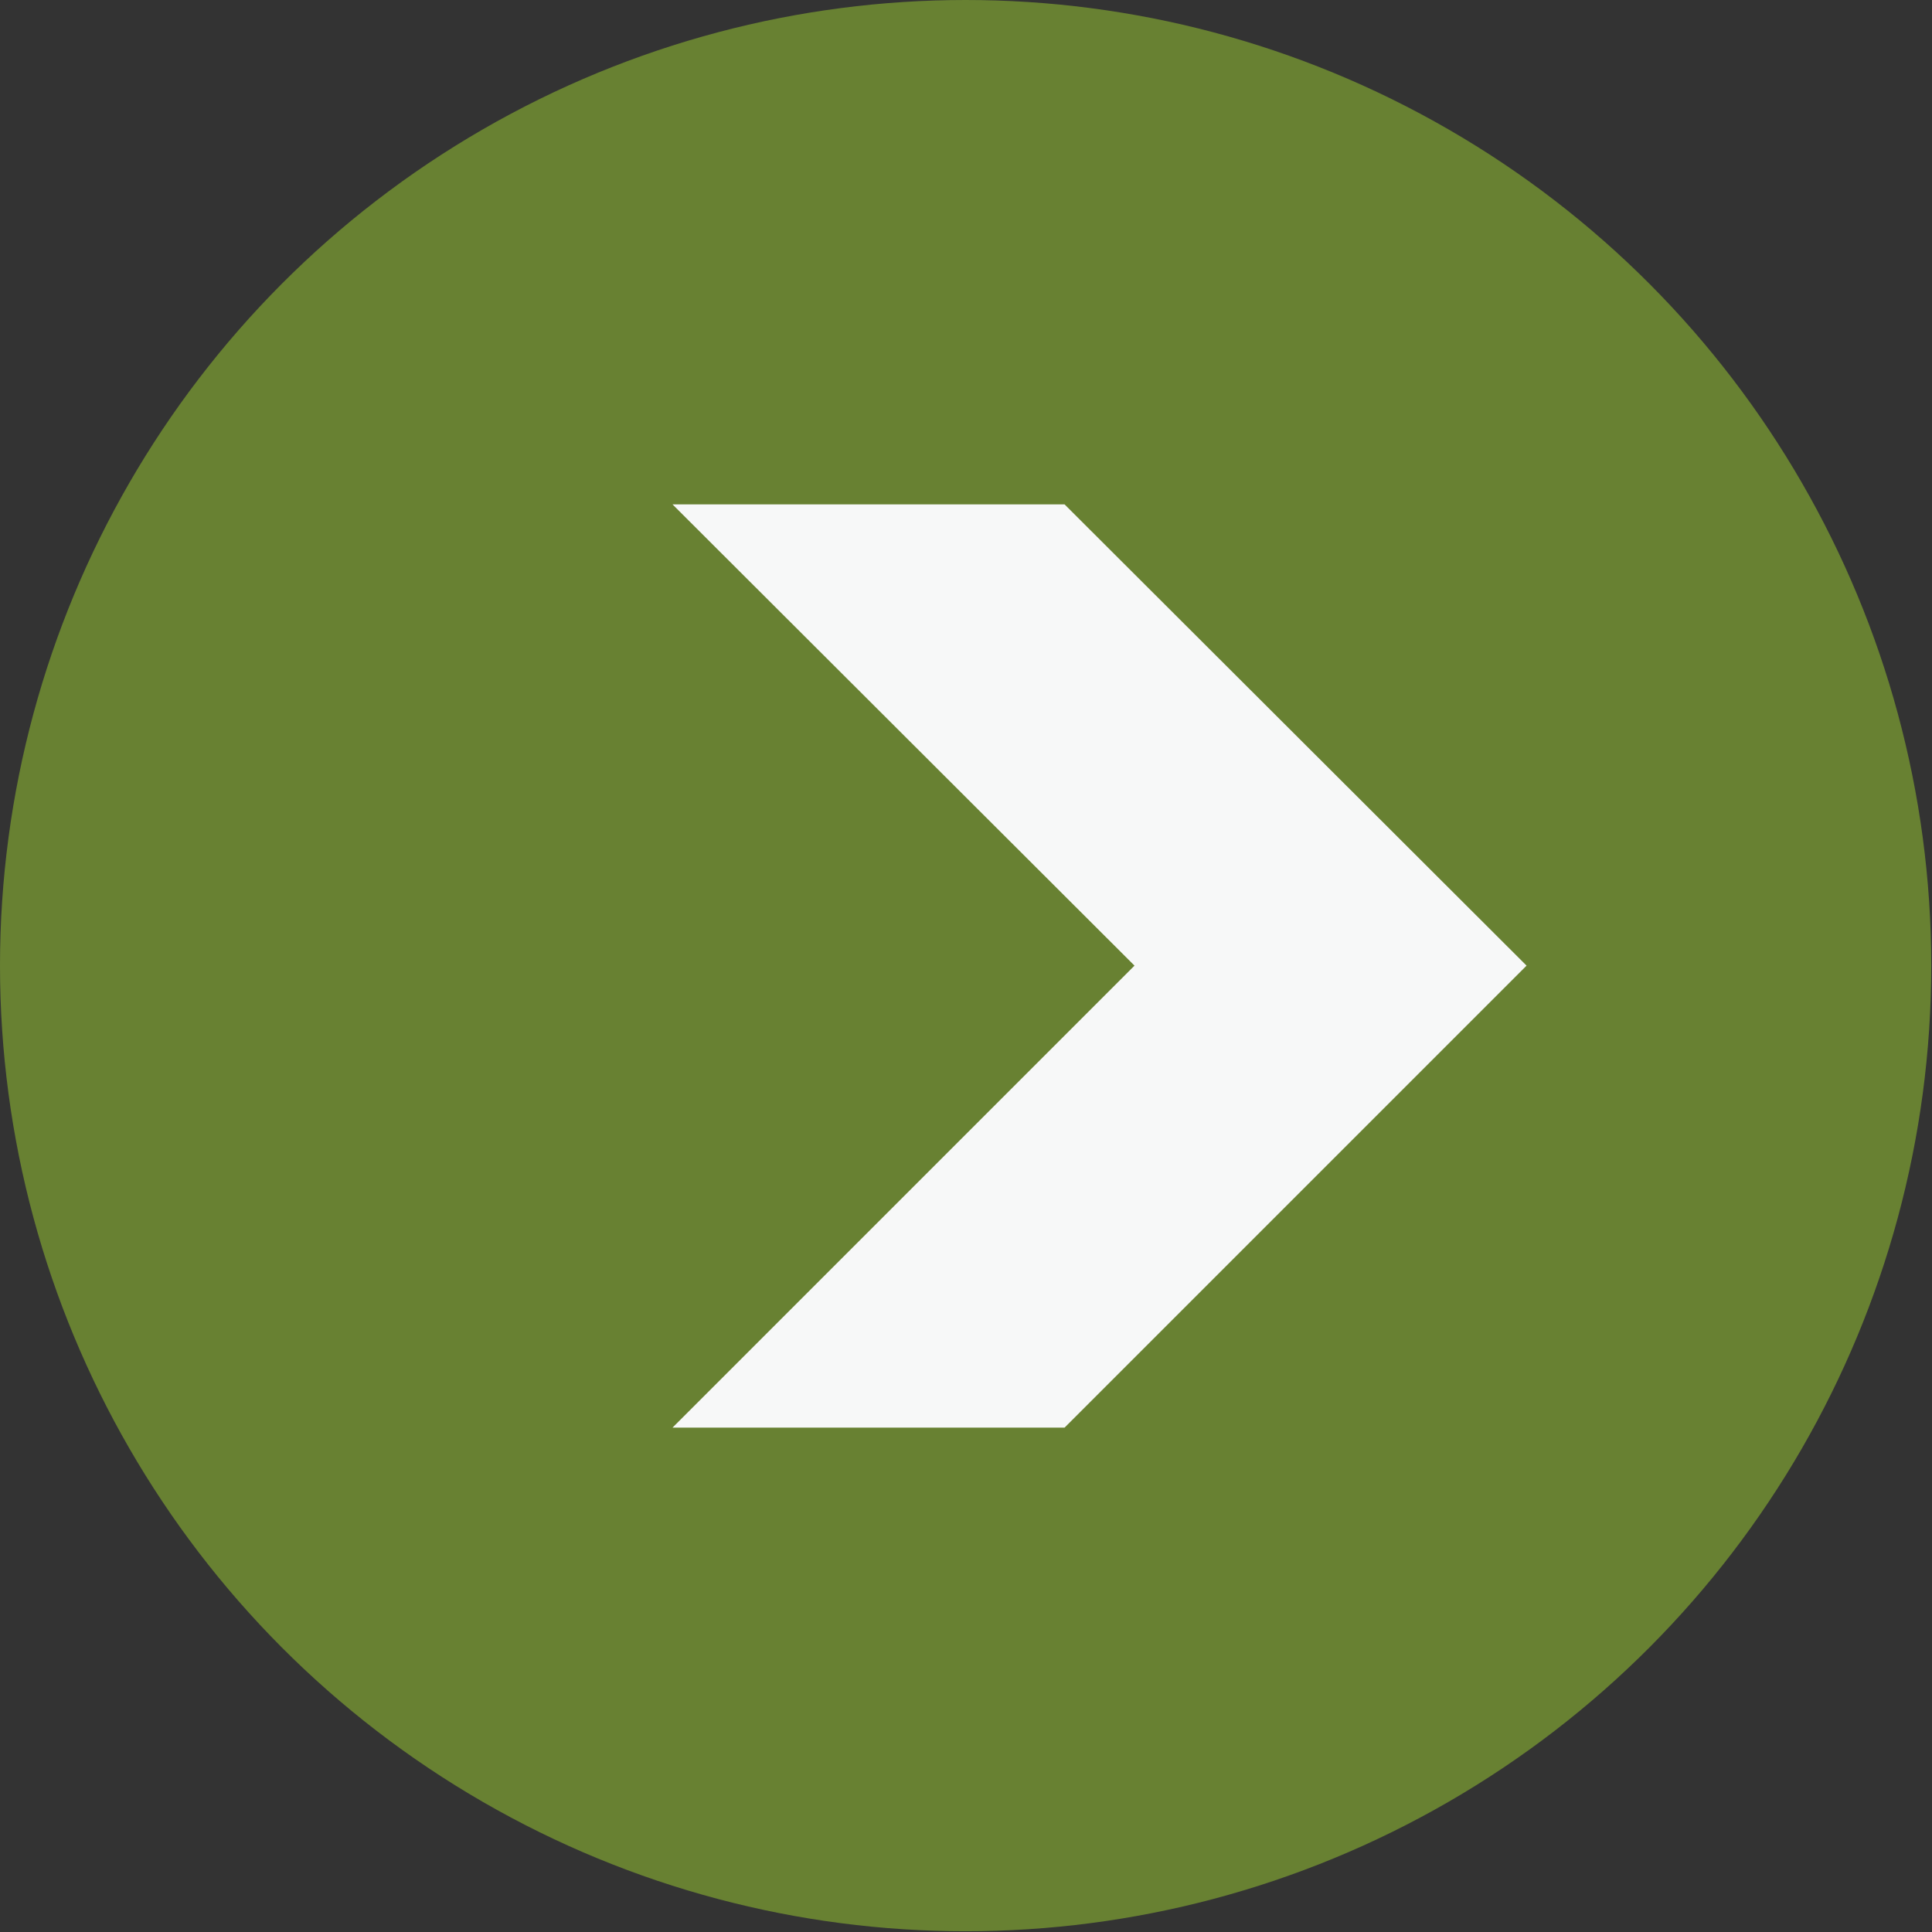
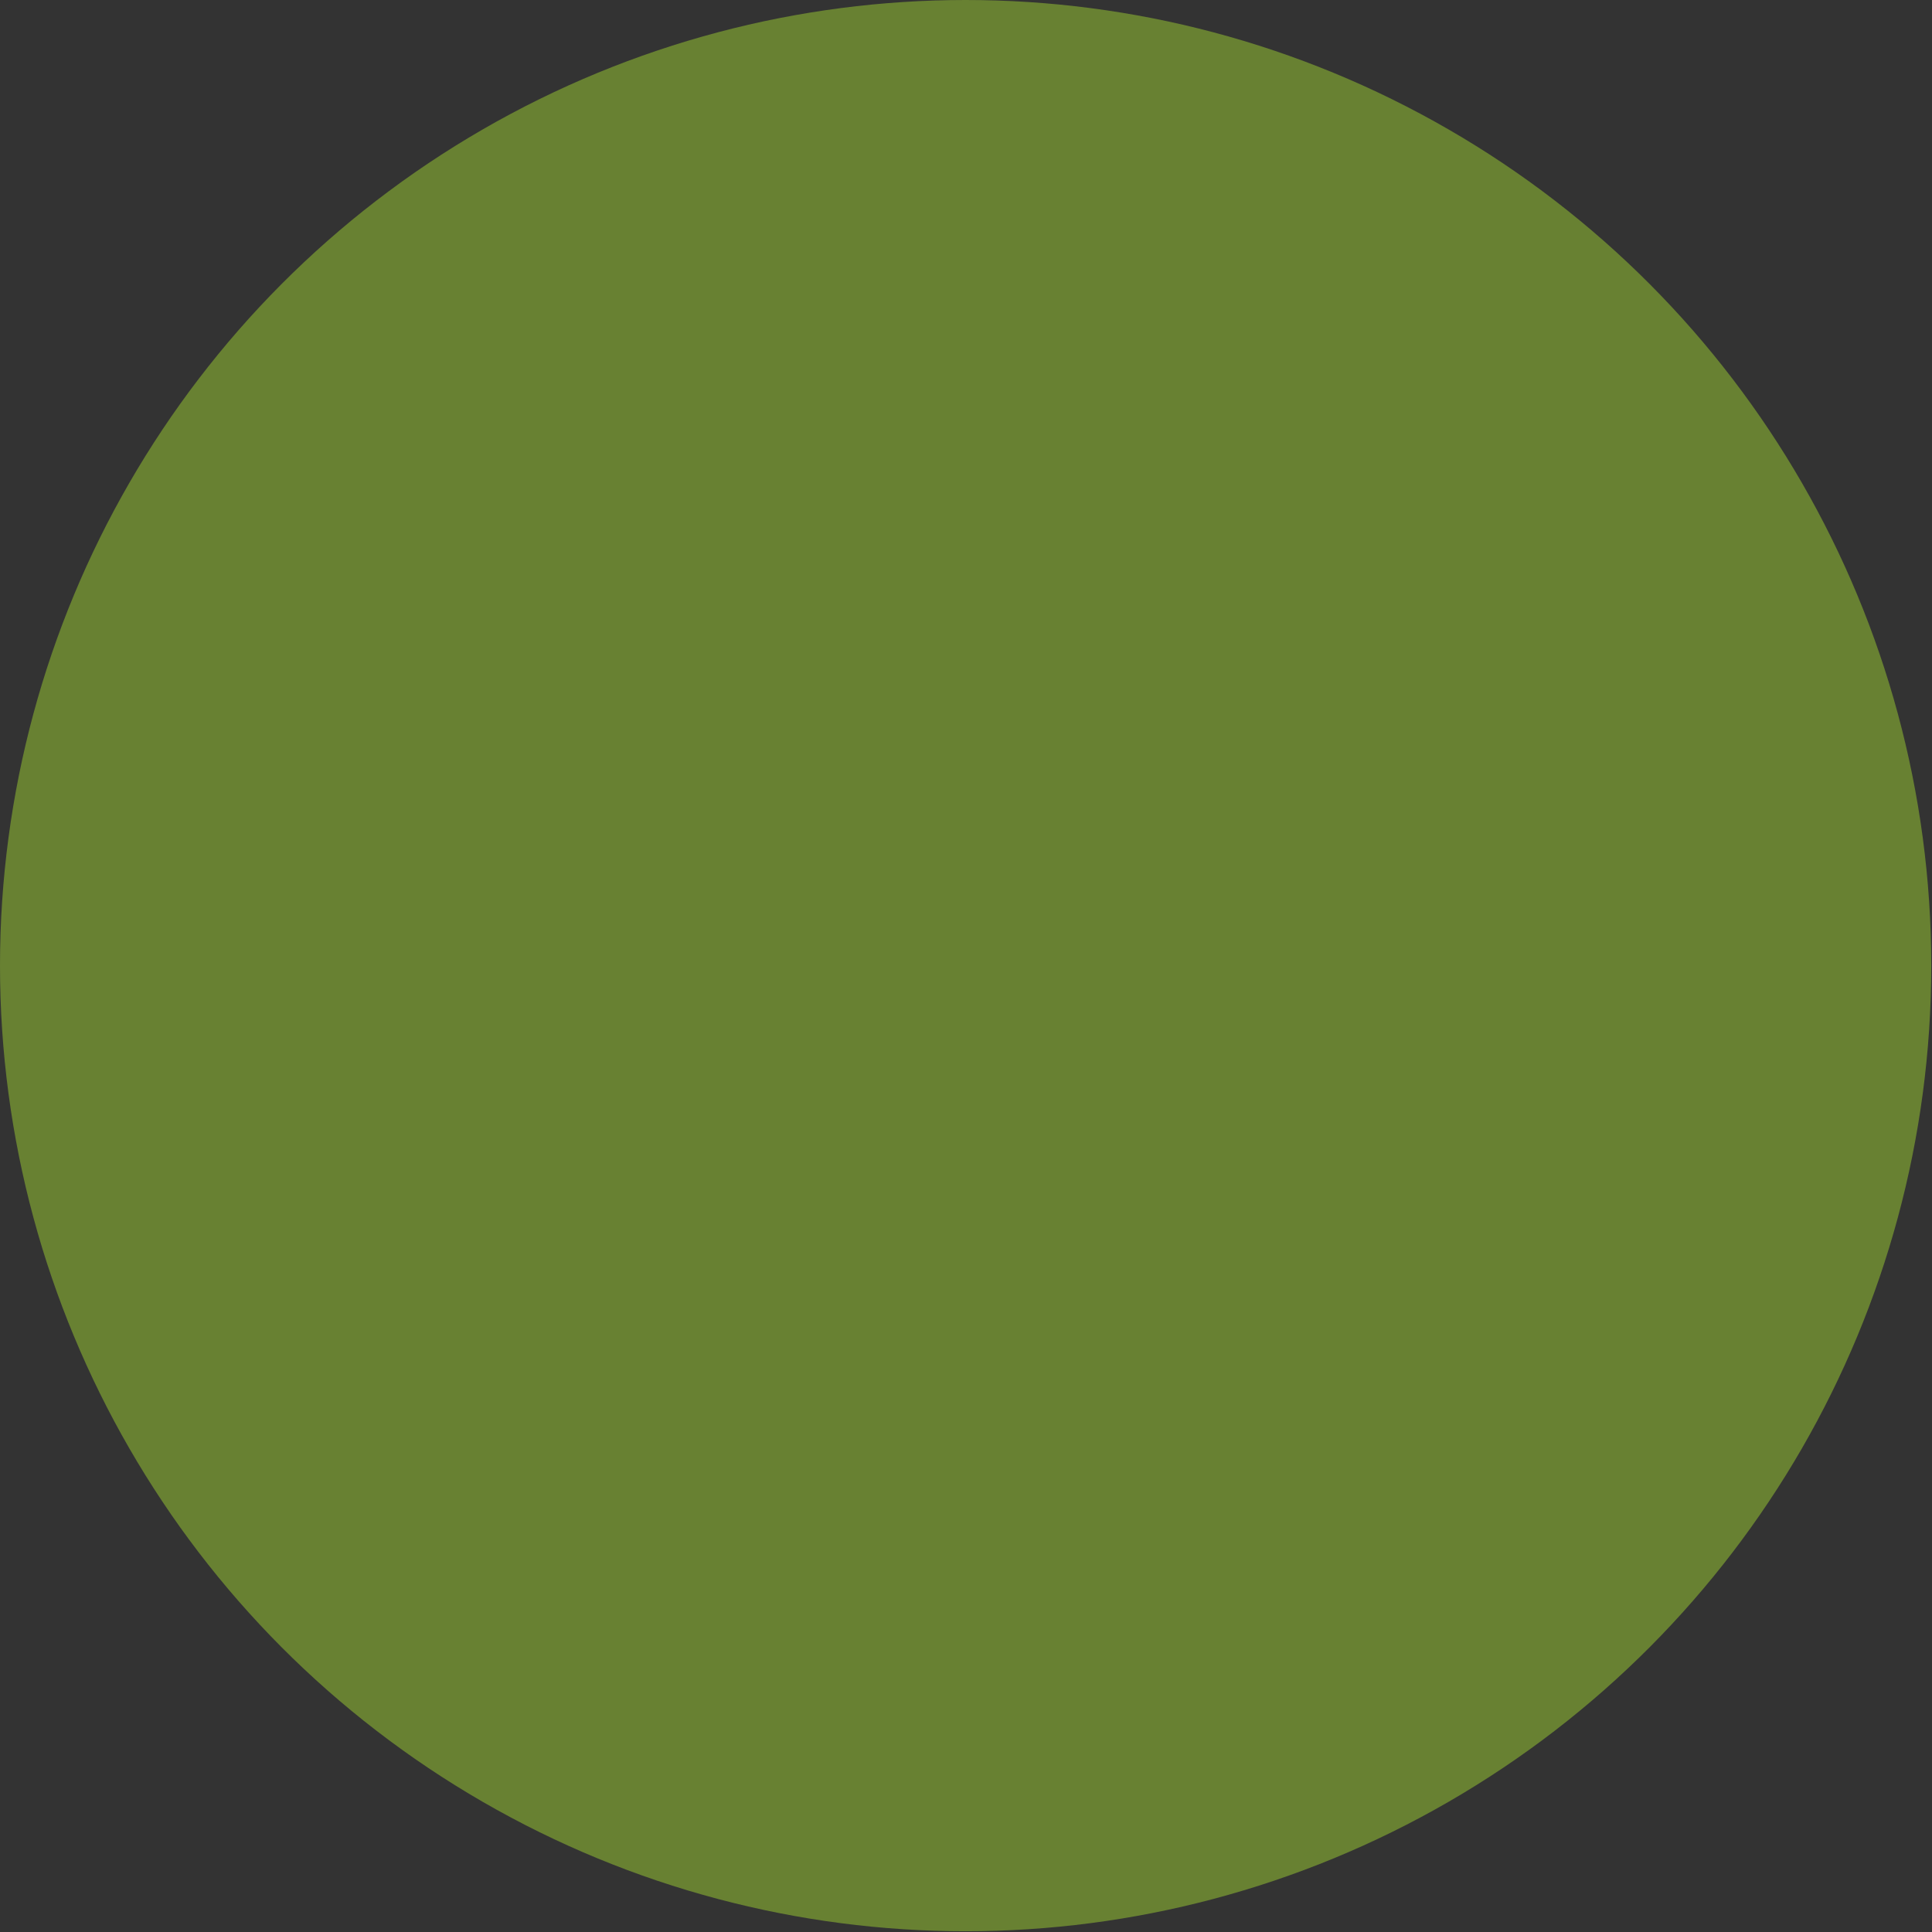
<svg xmlns="http://www.w3.org/2000/svg" width="25.97" height="25.97" viewBox="0 0 25.97 25.97">
  <rect x="0" y="0" width="25.97" height="25.97" fill="#333333" stroke="none" />
  <title>mobile-transportation-arrow</title>
  <g id="圖層_2" data-name="圖層 2">
    <g id="文字">
      <g>
        <circle cx="12.98" cy="12.98" r="12.98" fill="#688132" />
-         <polygon points="9.04 6.78 15.25 12.98 9.04 19.19 14.31 19.19 20.52 12.98 14.31 6.78 9.04 6.78" fill="#f7f8f8" />
      </g>
    </g>
  </g>
</svg>